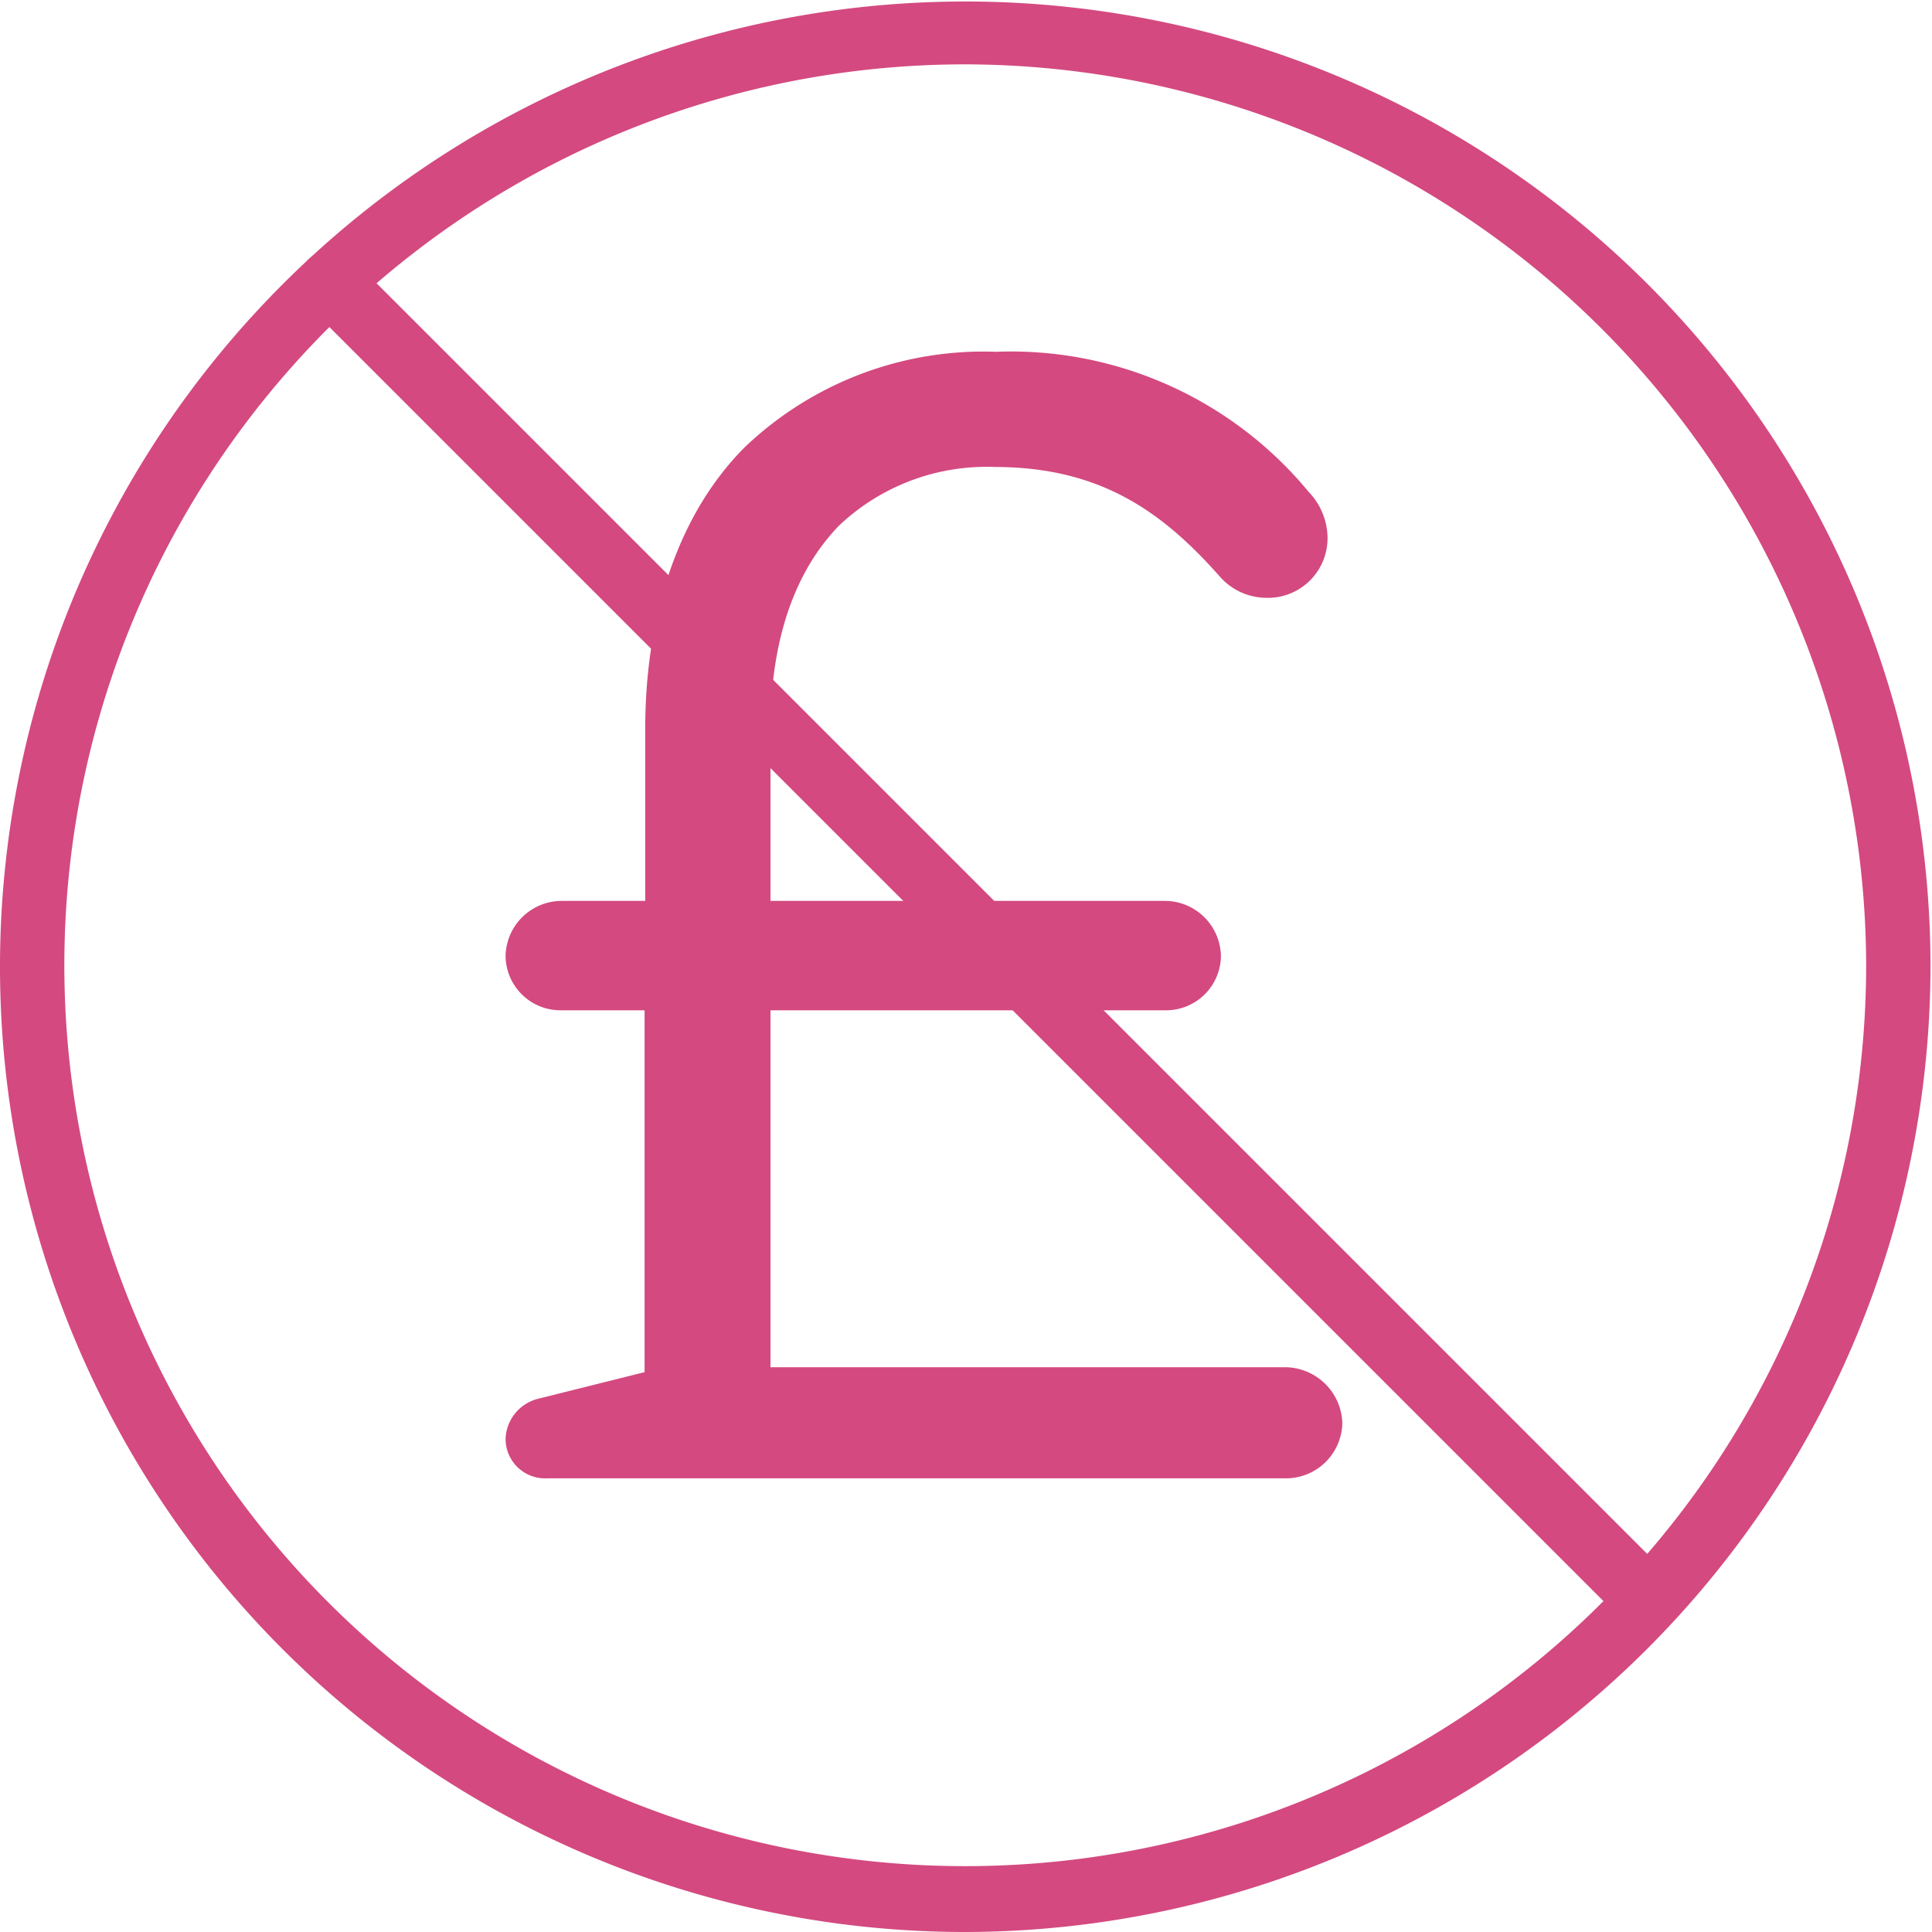
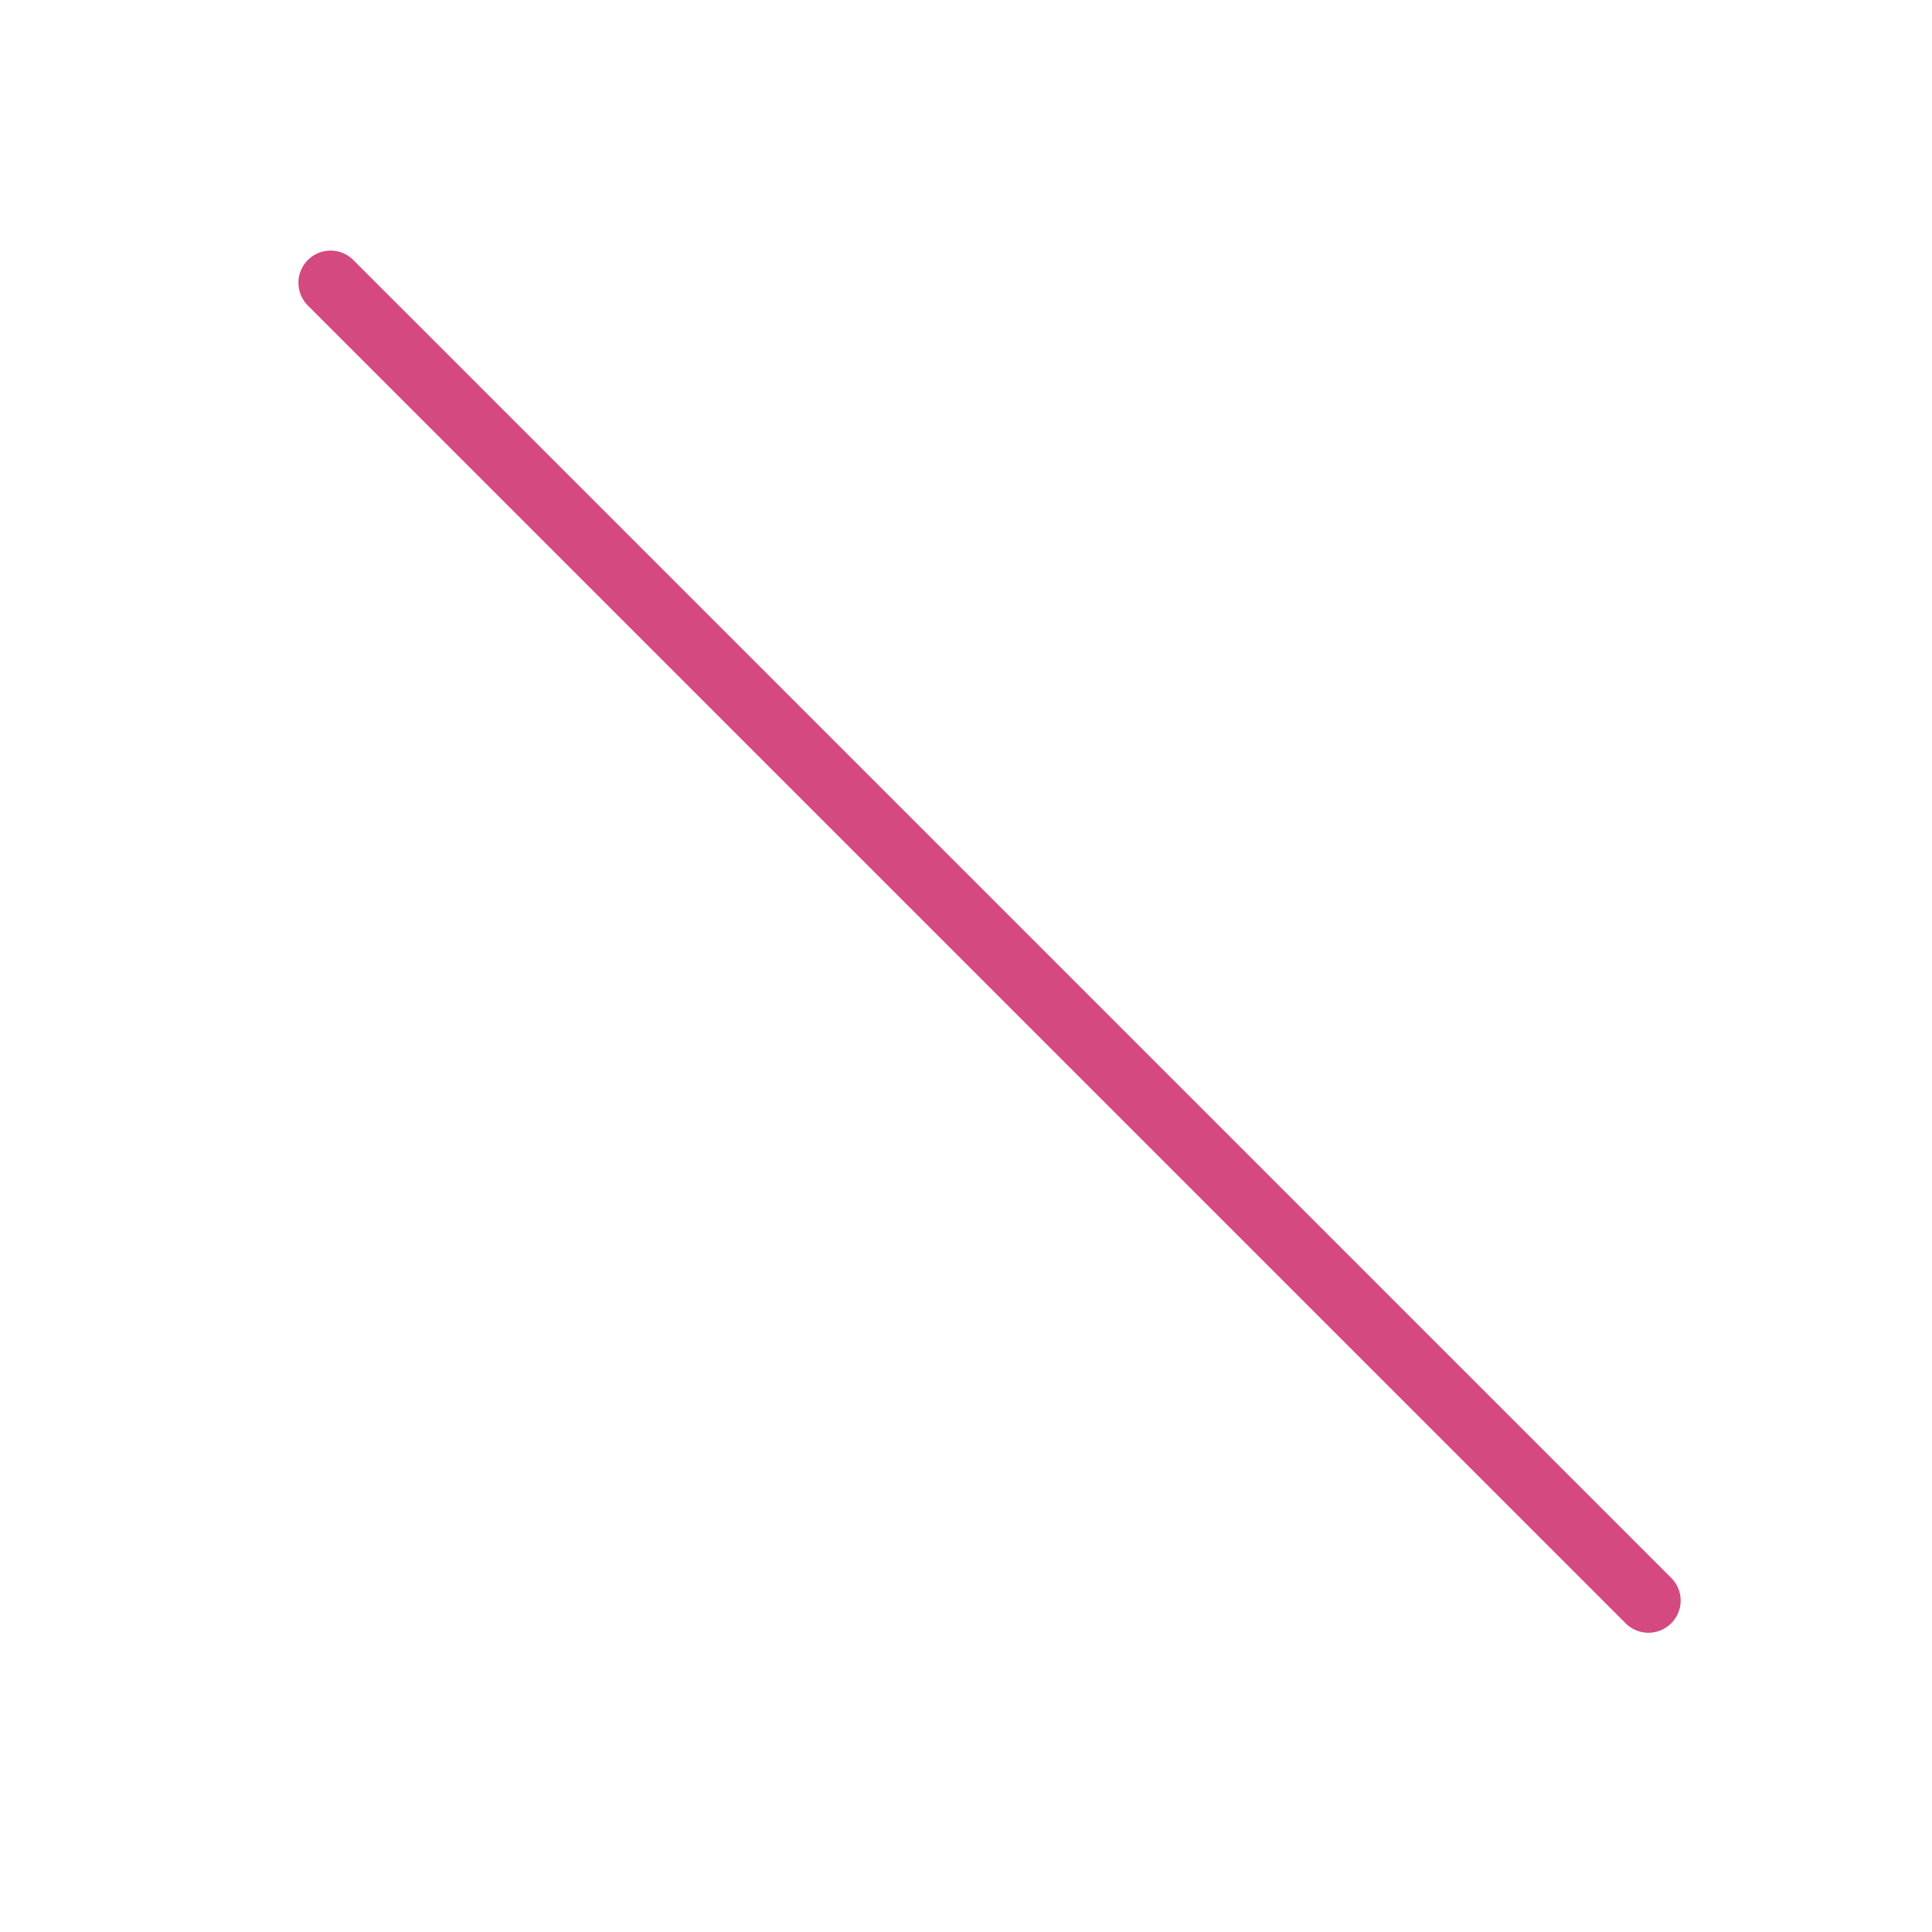
<svg xmlns="http://www.w3.org/2000/svg" viewBox="0 0 90.07 90.07">
  <defs>
    <style>.cls-1{fill:#d44980;}</style>
  </defs>
  <g id="Layer_2" data-name="Layer 2">
    <g id="Layer_1-2" data-name="Layer 1">
-       <path class="cls-1" d="M45,90.07a45,45,0,1,1,45-45A45.08,45.08,0,0,1,45,90.07ZM45,3a42,42,0,1,0,42,42A42.09,42.09,0,0,0,45,3Z" />
-       <path class="cls-1" d="M25.05,65.22l5-1.25V47.1H26.16a2.56,2.56,0,0,1-2.59-2.51A2.62,2.62,0,0,1,26.16,42h3.92V34c0-5.47,1.62-10.13,4.65-13.16a16.11,16.11,0,0,1,11.69-4.44A18,18,0,0,1,61,22.92a3.14,3.14,0,0,1,.89,2.14A2.78,2.78,0,0,1,59,27.87a2.9,2.9,0,0,1-2.14-1c-2.66-3-5.55-5.1-10.5-5.1a10,10,0,0,0-7.25,2.74C37,26.69,35.92,29.94,35.92,34v8H54.33a2.62,2.62,0,0,1,2.59,2.59,2.56,2.56,0,0,1-2.59,2.51H35.92V63.74h24a2.69,2.69,0,0,1,2.66,2.59,2.63,2.63,0,0,1-2.66,2.59H25.49a1.84,1.84,0,0,1-1.92-1.85A2,2,0,0,1,25.05,65.22Z" />
      <path class="cls-1" d="M76.85,76.12a1.51,1.51,0,0,1-1.06-.44l-61.4-61.4a1.5,1.5,0,1,1,2.12-2.12l61.4,61.4a1.49,1.49,0,0,1,0,2.12A1.51,1.51,0,0,1,76.85,76.12Z" />
    </g>
  </g>
</svg>